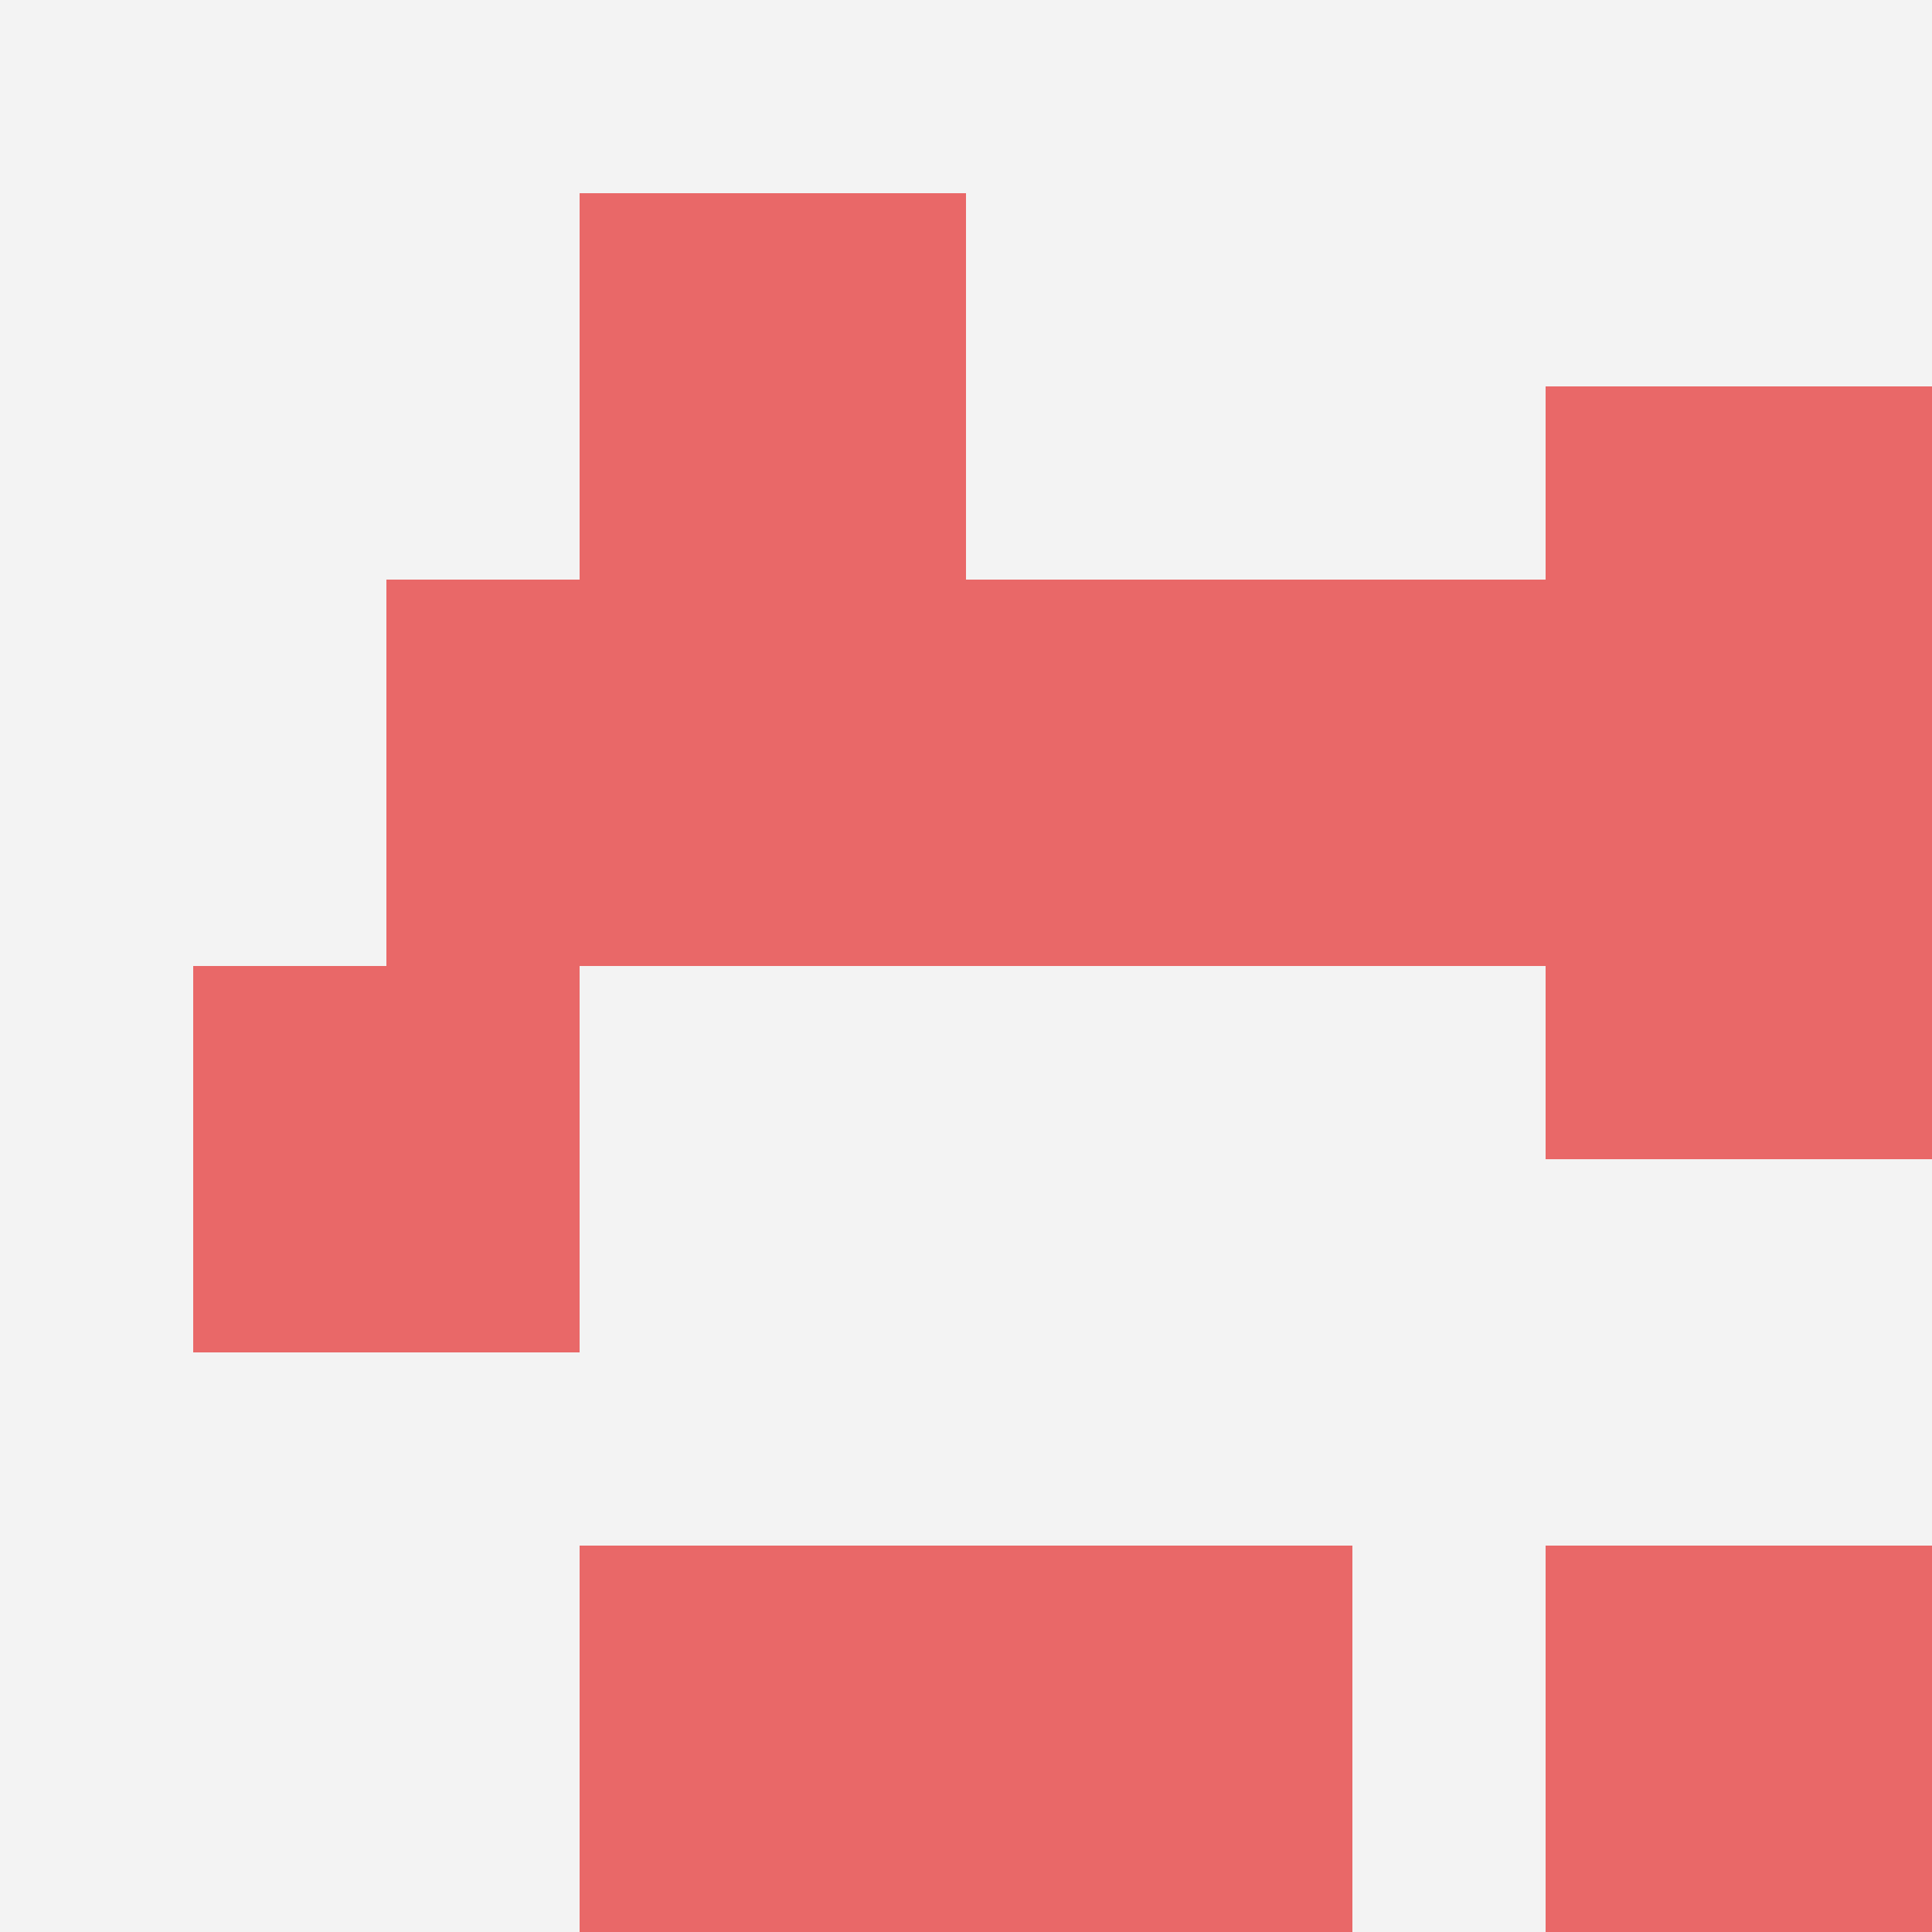
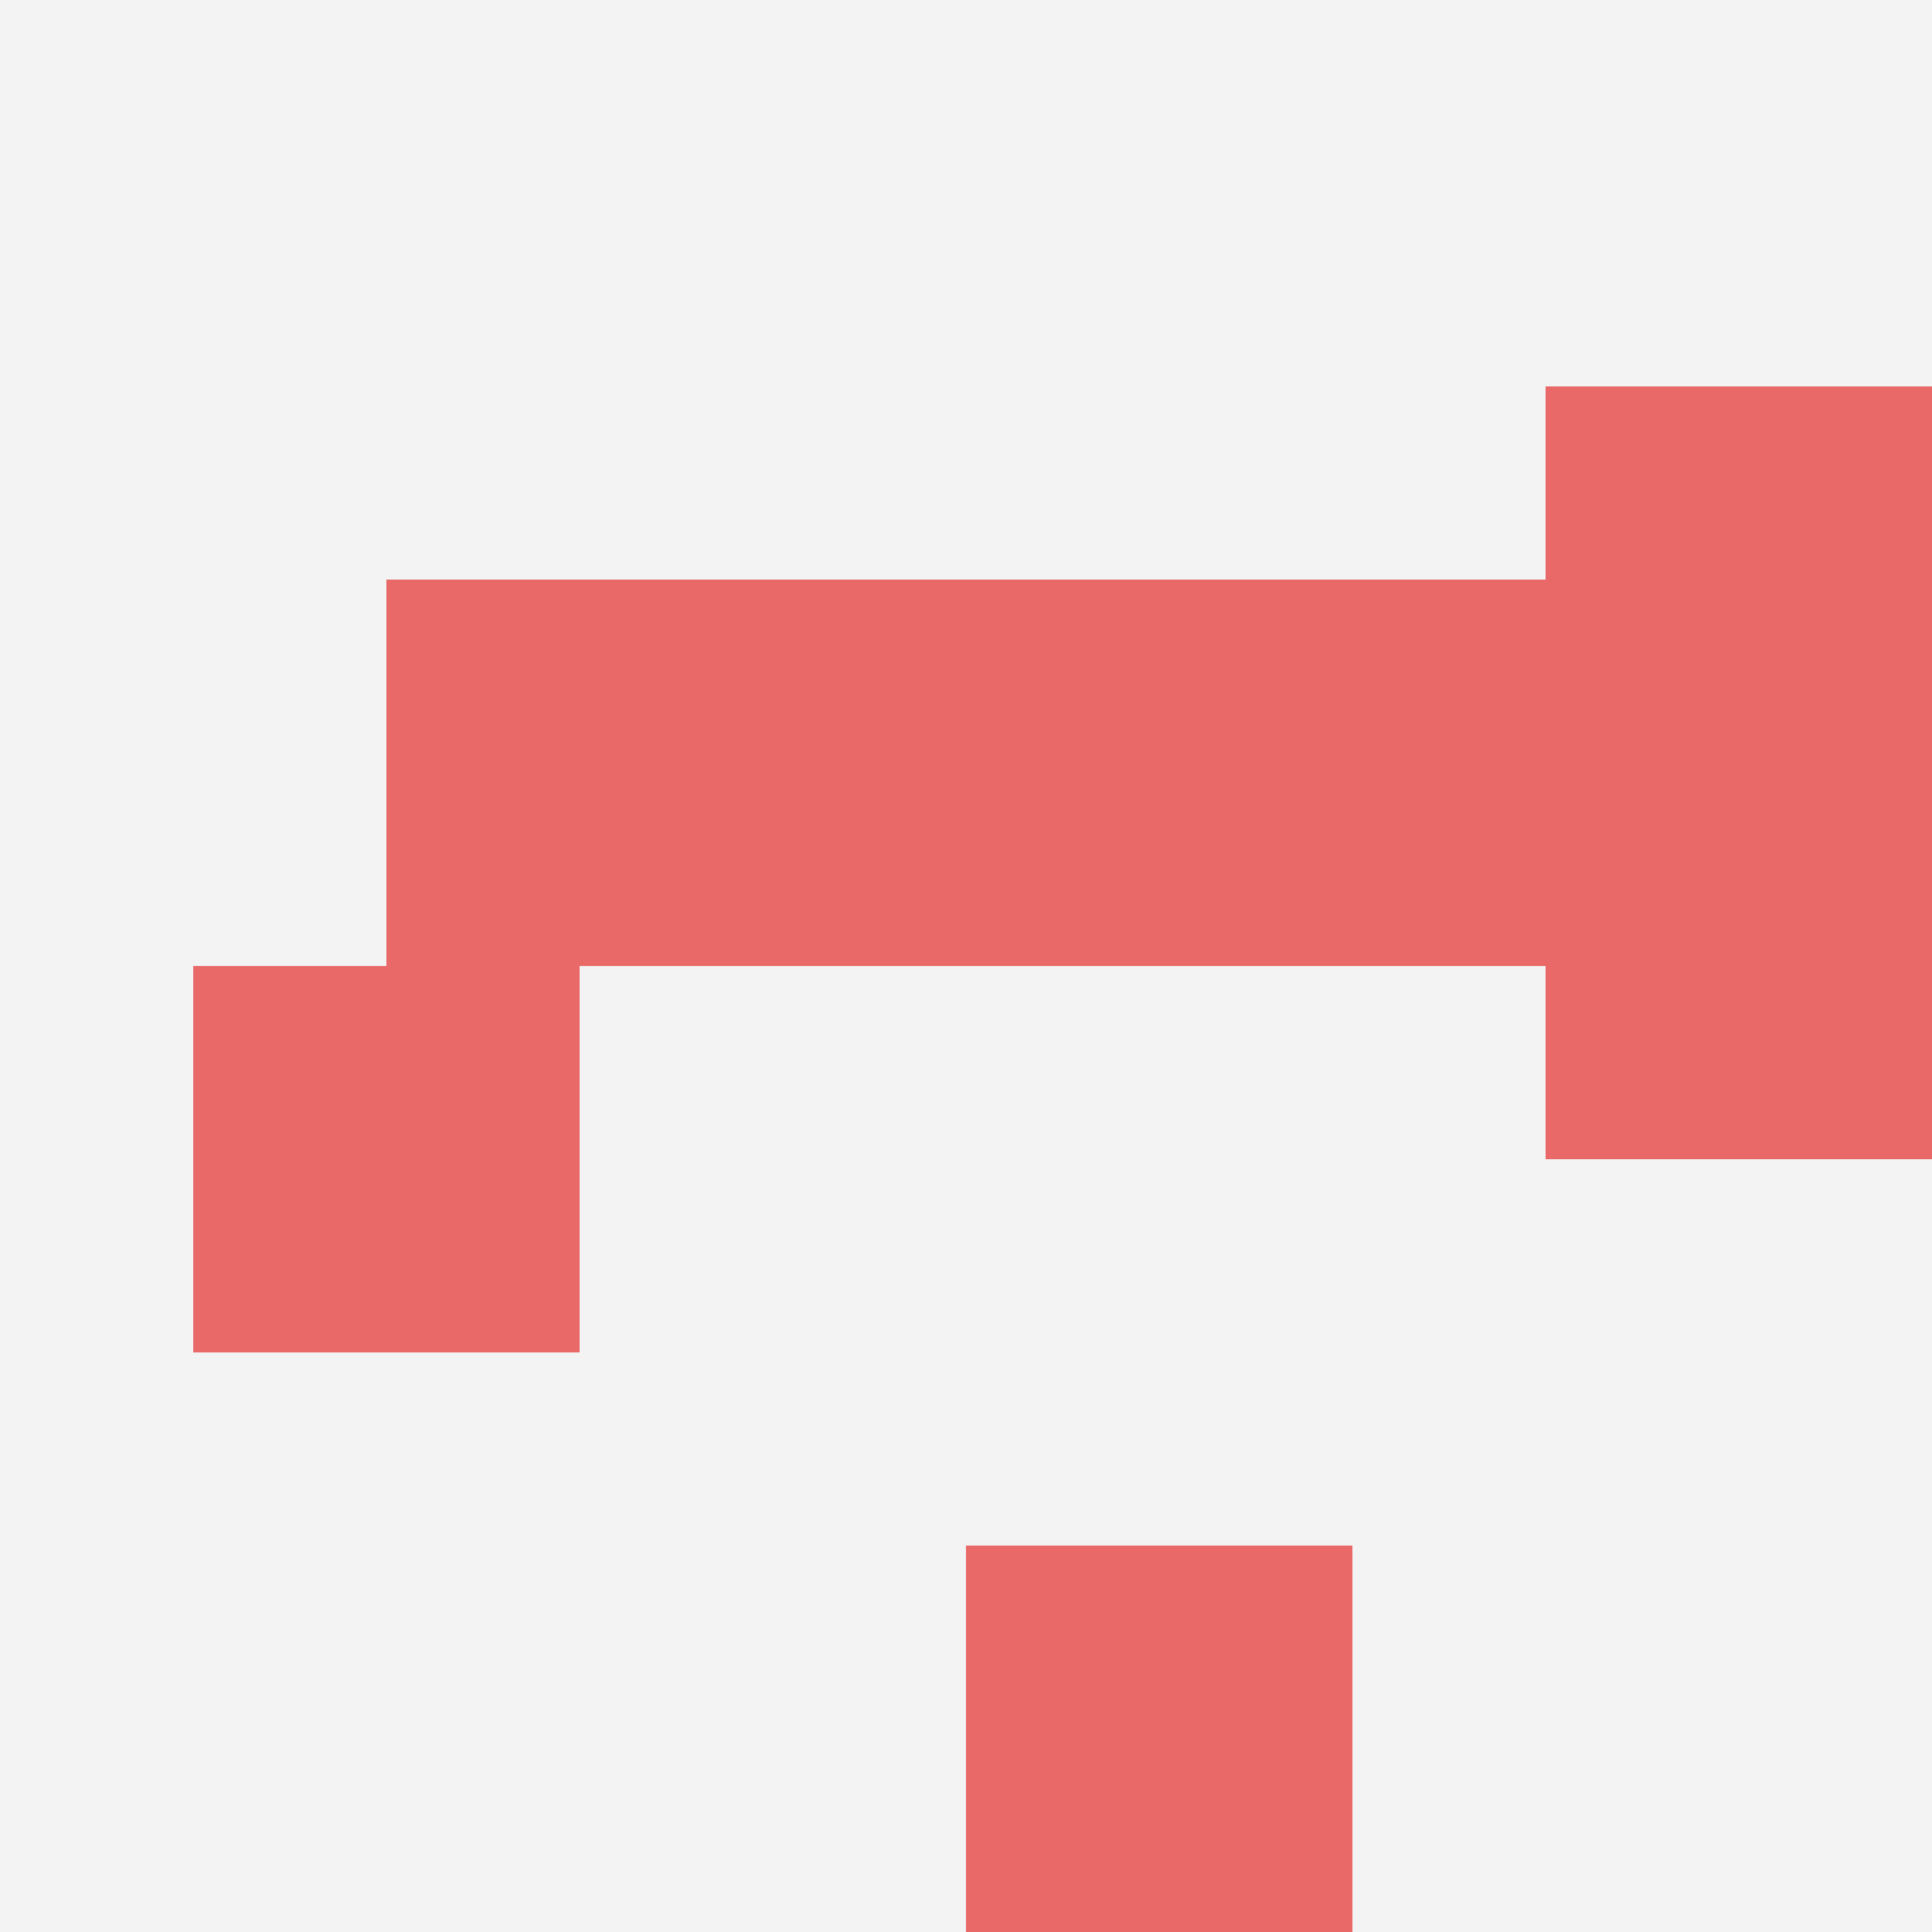
<svg xmlns="http://www.w3.org/2000/svg" id="ten-svg" preserveAspectRatio="xMinYMin meet" viewBox="0 0 10 10">
  <rect x="0" y="0" width="10" height="10" fill="#F3F3F3" />
  <rect class="t" x="8" y="2" />
-   <rect class="t" x="8" y="8" />
  <rect class="t" x="5" y="8" />
  <rect class="t" x="6" y="3" />
  <rect class="t" x="2" y="3" />
  <rect class="t" x="4" y="3" />
  <rect class="t" x="1" y="5" />
  <rect class="t" x="8" y="4" />
-   <rect class="t" x="3" y="8" />
-   <rect class="t" x="3" y="1" />
  <style>.t{width:2px;height:2px;fill:#E96868} #ten-svg{shape-rendering:crispedges;}</style>
</svg>